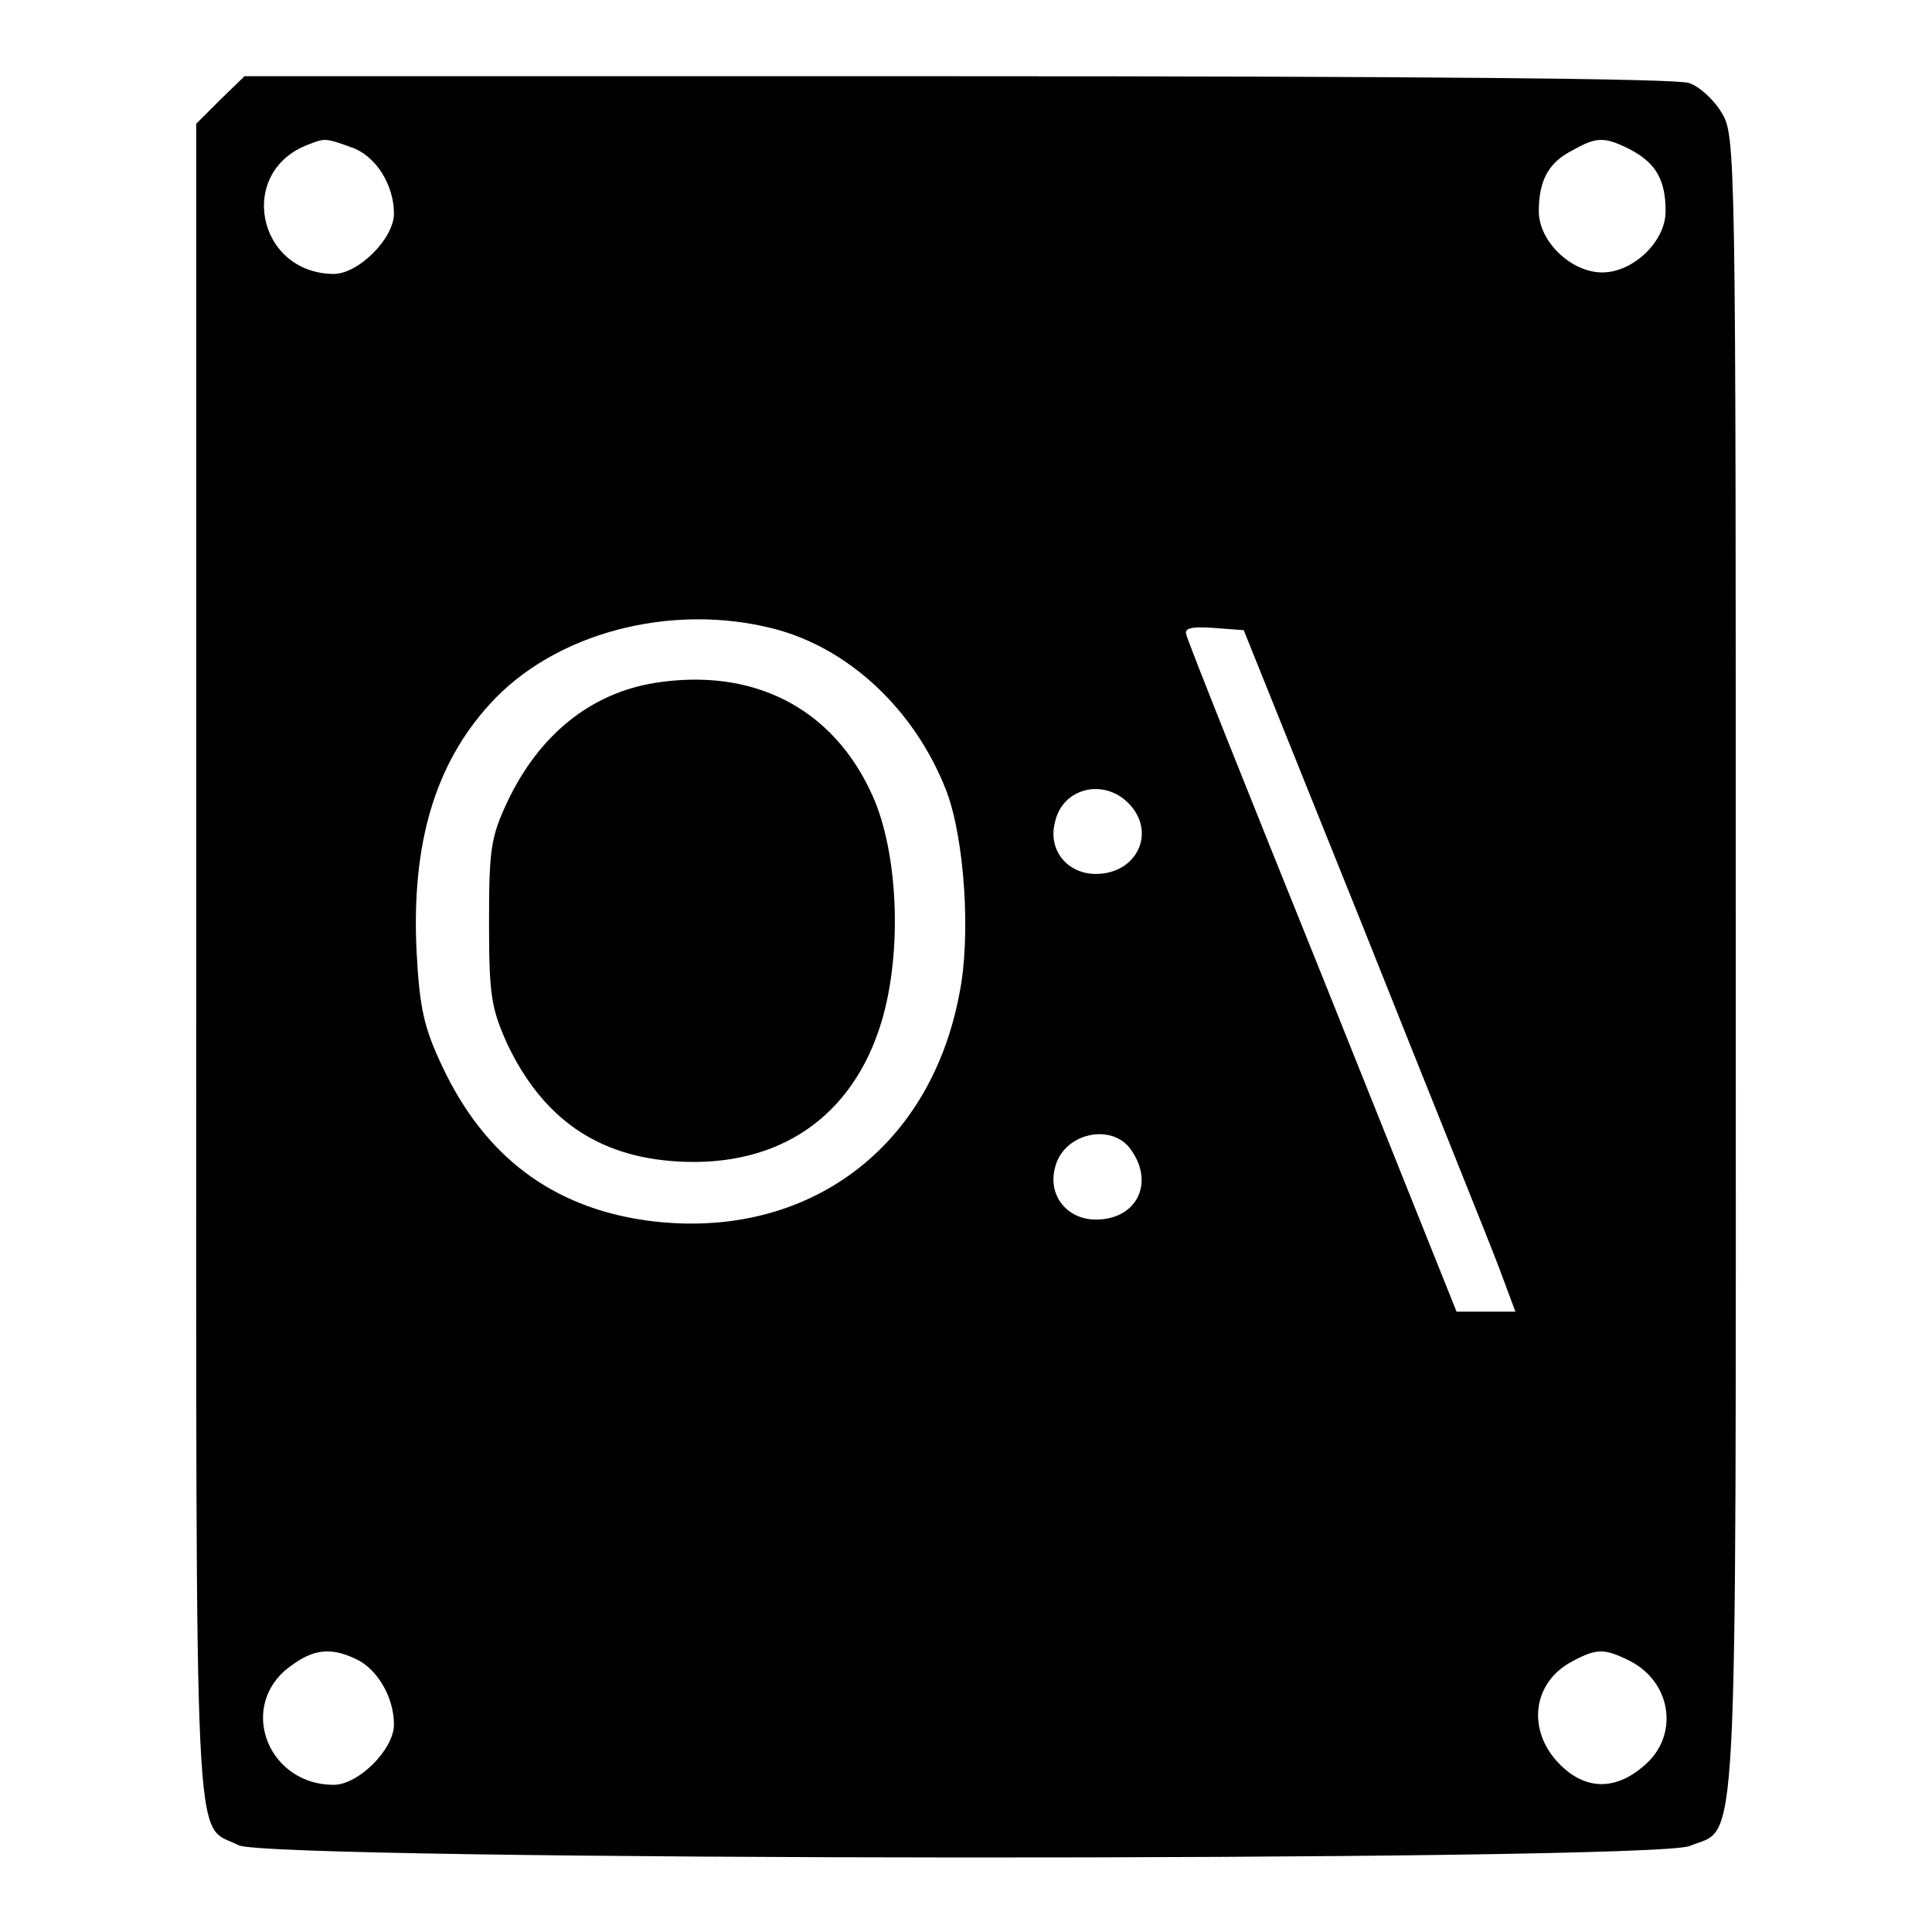
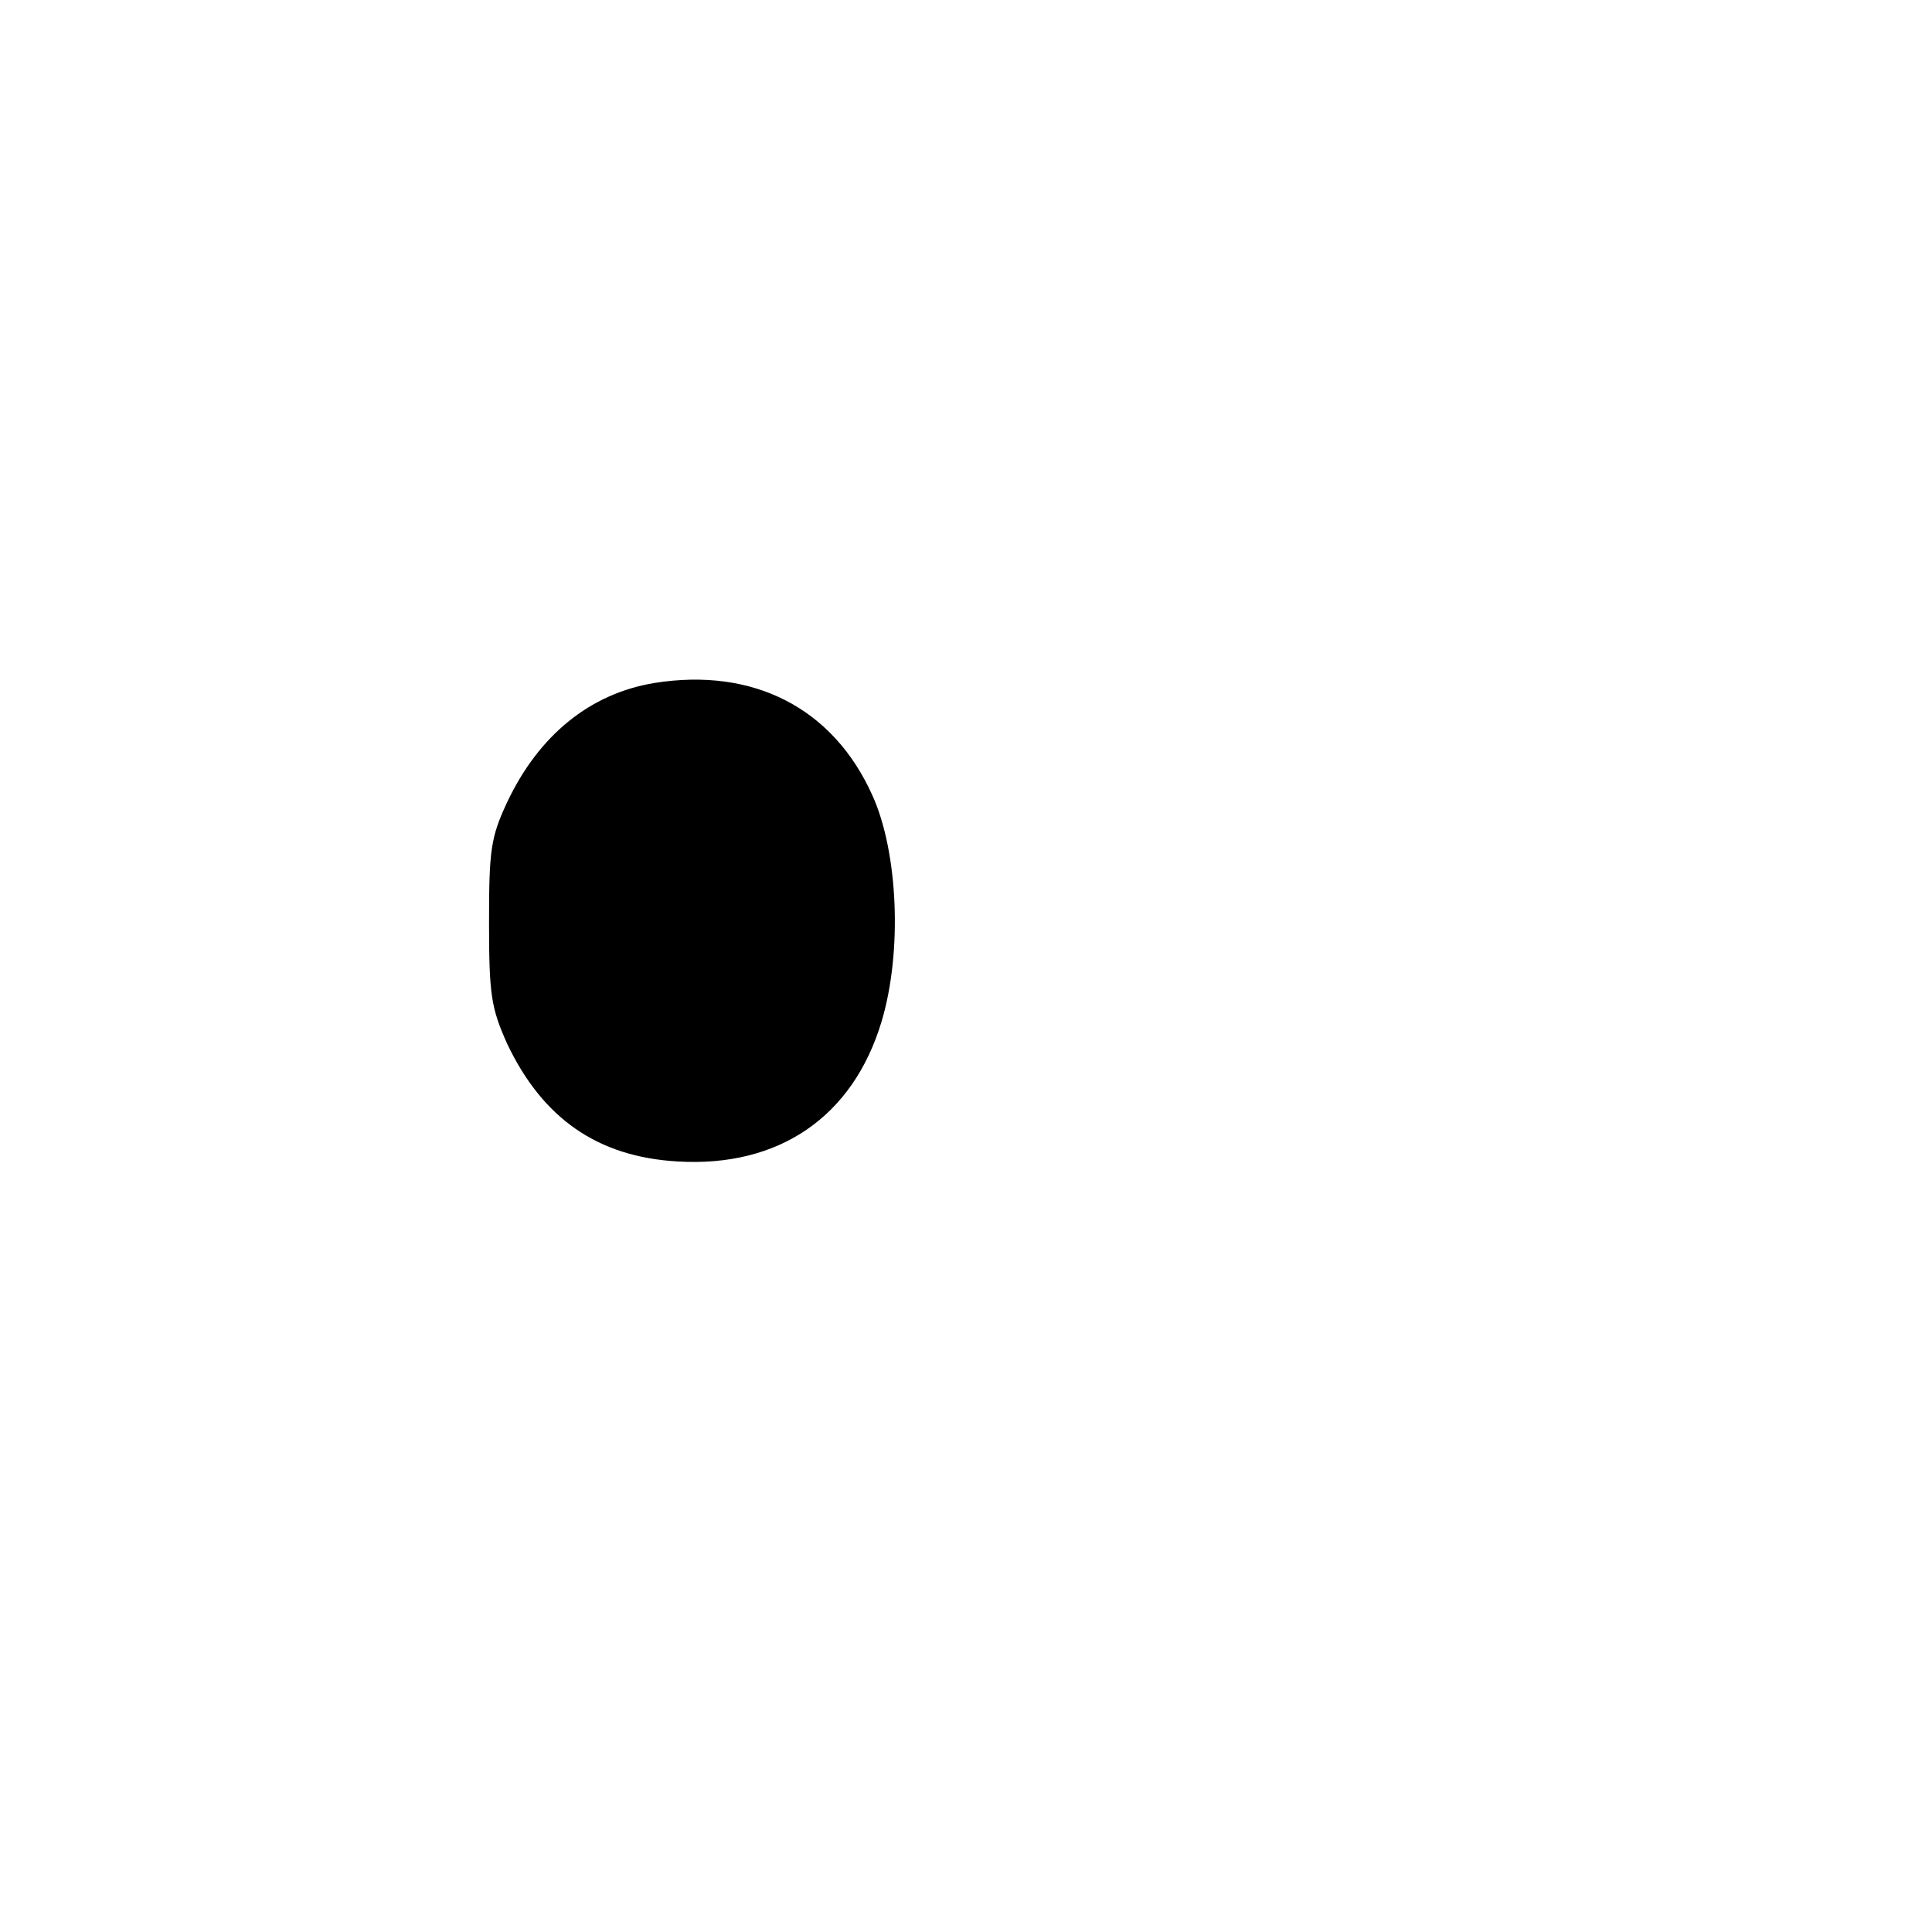
<svg xmlns="http://www.w3.org/2000/svg" version="1.1" x="0px" y="0px" viewBox="0 0 256 256" enable-background="new 0 0 256 256" xml:space="preserve">
  <g>
    <g>
-       <path fill="#000000" d="M29.2,13.2L26,16.4v111.3c0,122.3-0.4,113.7,5.6,116.8c3.9,2.1,187.3,2.2,192.3,0.1  c6.5-2.7,6.1,5,6.1-116.8c0-108.1,0-109.9-1.9-112.9c-1-1.7-3-3.5-4.3-3.9c-1.5-0.6-37.8-0.9-96.9-0.9H32.4L29.2,13.2z M46.5,19.5  c3.3,1.1,5.7,5,5.7,8.8c0,3.3-4.7,8-8,8C34,36.2,31.3,22.6,41,19.1C43,18.3,43.2,18.3,46.5,19.5z M216,19.8c3.4,1.8,4.7,4,4.7,8.2  c0,4-4.3,8.1-8.4,8.1c-4.1,0-8.4-4.1-8.4-8.1c0-4.1,1.3-6.5,4.5-8.1C211.6,18.1,212.6,18.1,216,19.8z M102.5,83.3  c10.1,2.6,18.8,10.9,22.9,21.5c2.4,6.3,3.3,19.3,1.7,27c-4,20.9-20.8,32.8-41.6,29.9c-12.4-1.8-21.3-8.5-26.9-20.4  c-2.4-5.1-3-7.6-3.4-15.2c-0.7-14.2,2.4-24.8,9.7-32.8C73.4,83.9,88.8,79.8,102.5,83.3z M180.6,122.8c8.6,21.6,16.8,41.9,18,45.1  l2.2,5.9h-3.9h-3.9l-17.7-44.2c-9.8-24.3-18-44.8-18.1-45.5c-0.3-0.9,0.7-1.1,3.6-0.9l4,0.3L180.6,122.8z M149.5,106.4  c3.8,3.8,1.2,9.4-4.3,9.4c-3.8,0-6.4-3.2-5.4-6.9C140.8,104.4,146.2,103.1,149.5,106.4z M149.9,152.4c3.1,4.4,0.7,9.2-4.7,9.2  c-3.8,0-6.4-3.2-5.4-6.9C140.9,150.1,147.4,148.7,149.9,152.4z M47.1,219.8c2.9,1.3,5.1,5.1,5.1,8.7c0,3.3-4.7,8-8,8  c-8.4,0-12.5-9.7-6.5-15.1C41.1,218.6,43.5,218.1,47.1,219.8z M216,220.1c5.6,2.9,6.5,10,1.8,13.9c-3.8,3.3-7.8,3.2-11.2-0.3  c-4.3-4.4-3.6-10.8,1.8-13.6C211.6,218.4,212.6,218.4,216,220.1z" />
      <path fill="#000000" d="M86.7,90.5c-8.5,1.4-15.3,6.9-19.5,15.8c-2.2,4.7-2.4,6.4-2.4,16s0.3,11.3,2.4,16c4.7,9.9,12,15,22.6,15.6  c13.4,0.8,23.2-5.9,27-18.5c2.8-9.3,2.2-22.5-1.2-30C110.4,93.8,99.8,88.4,86.7,90.5z" />
    </g>
  </g>
</svg>